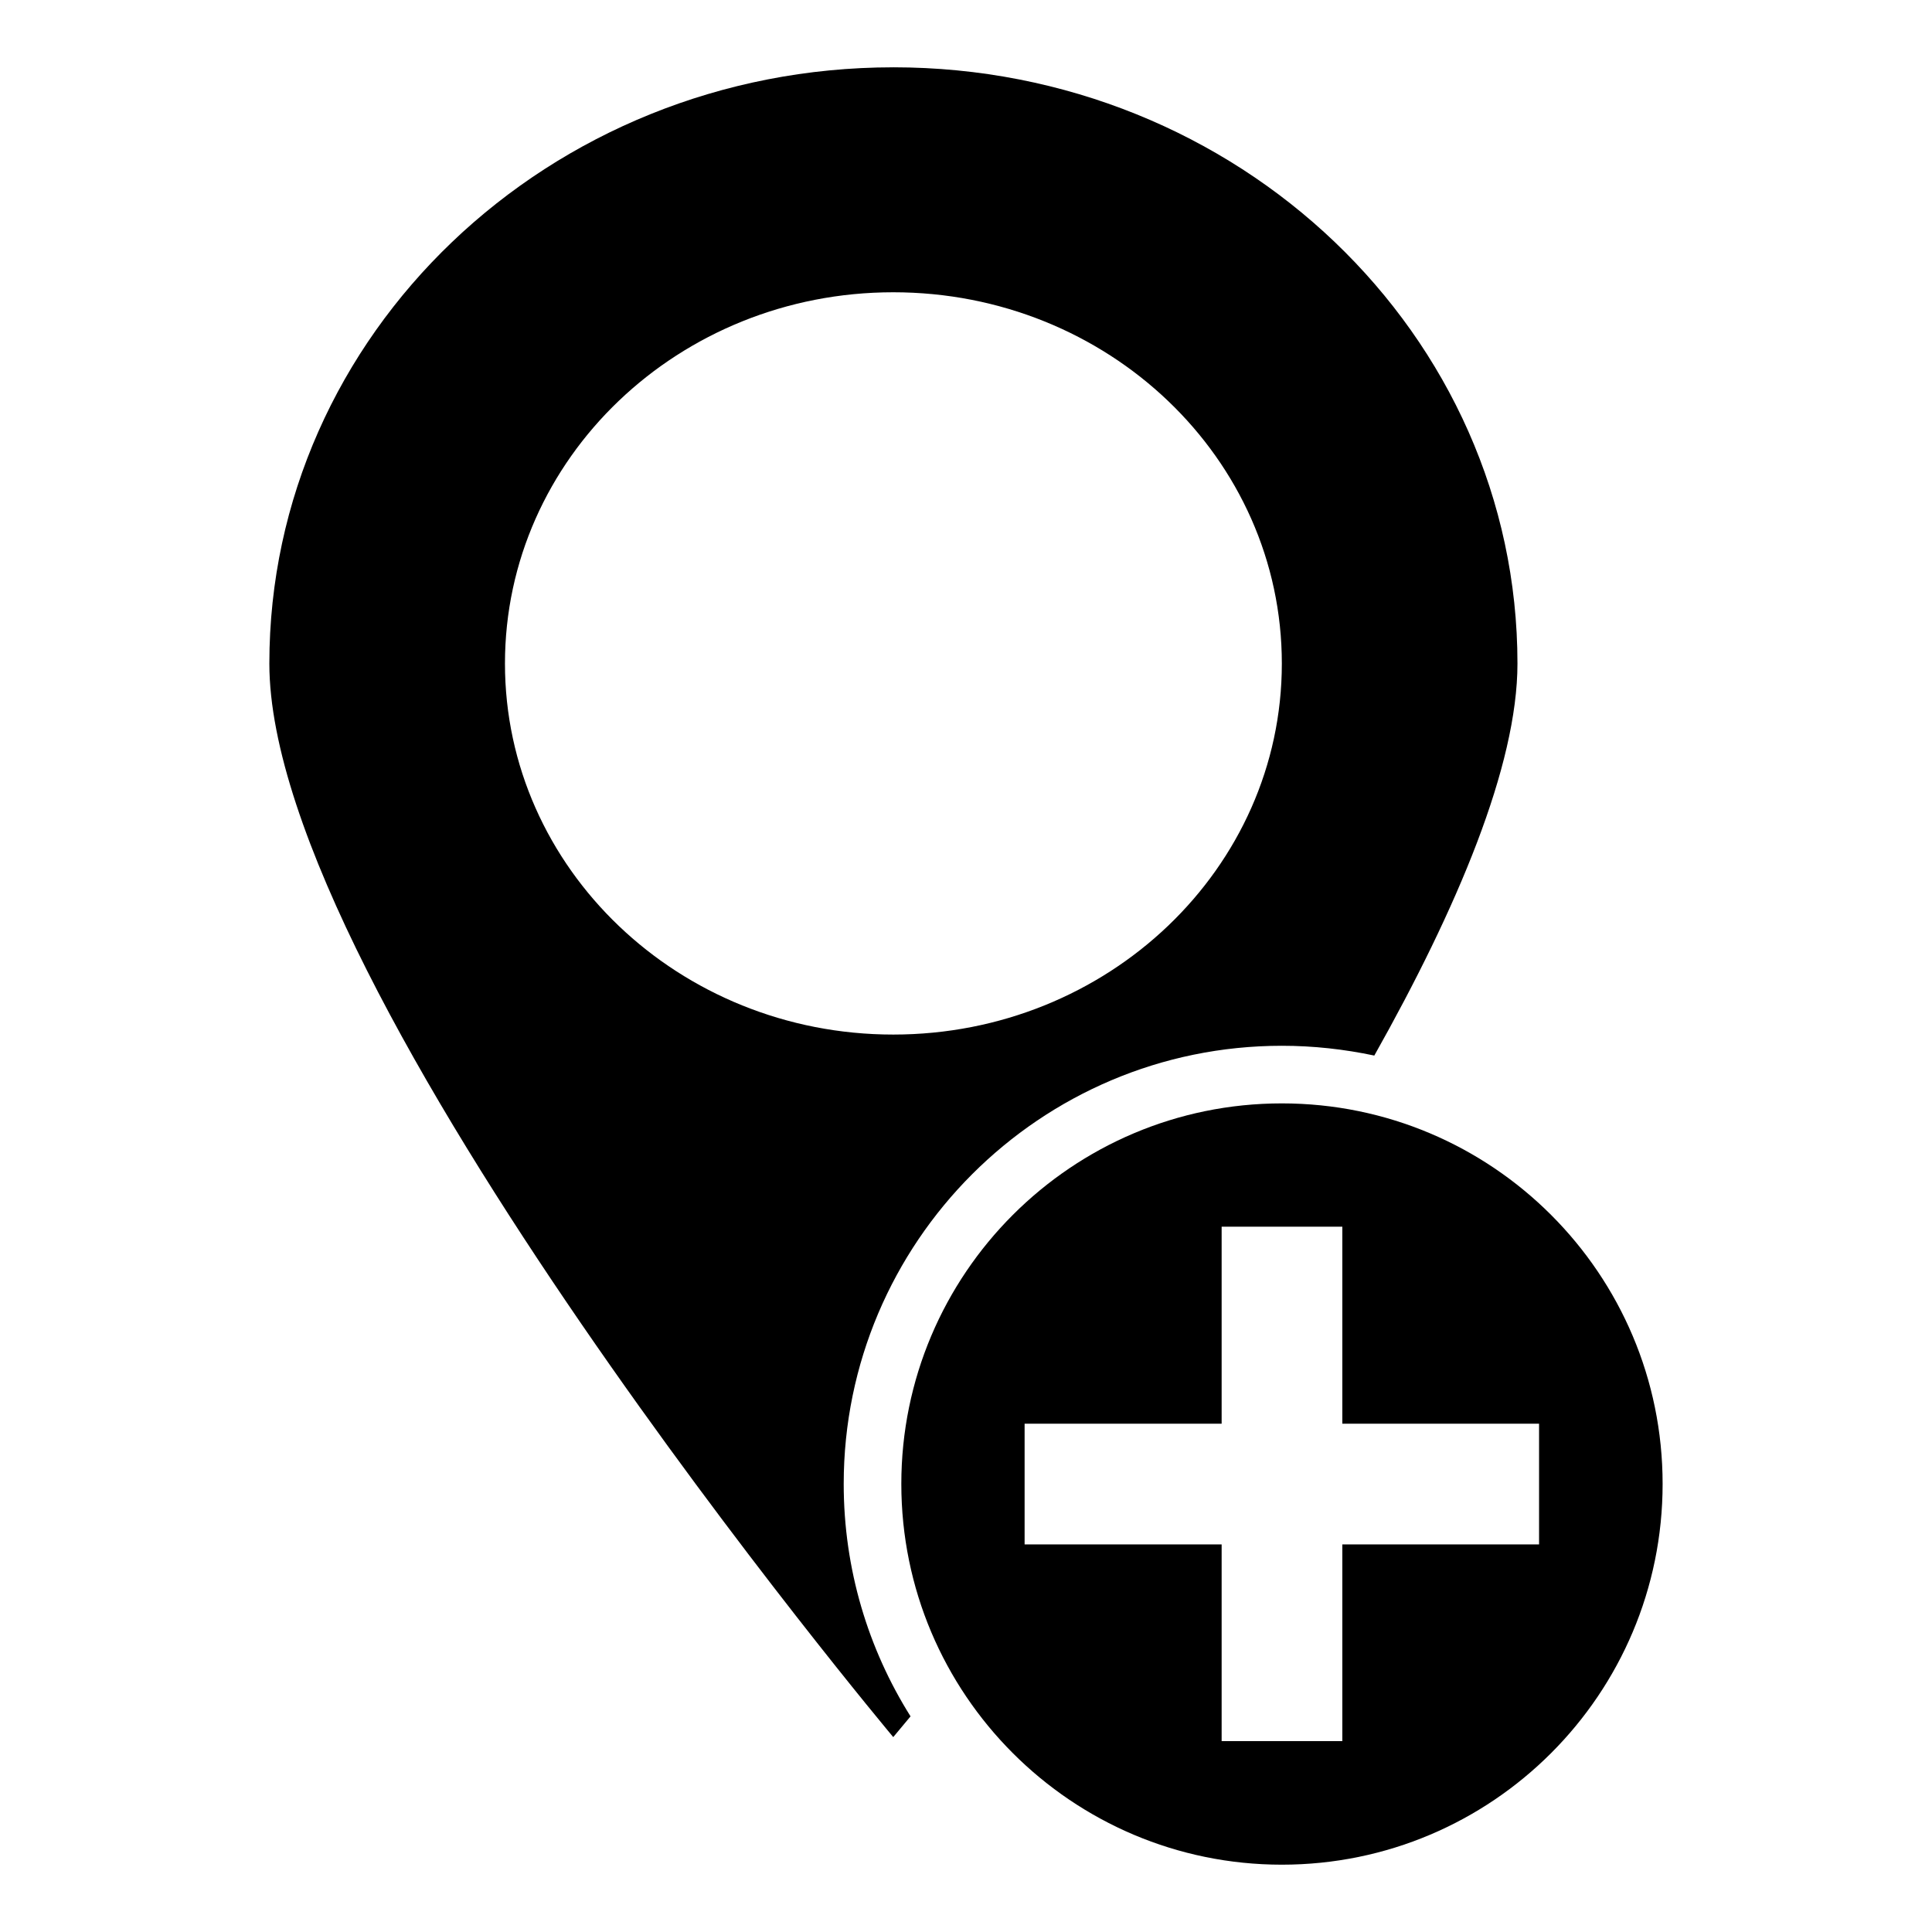
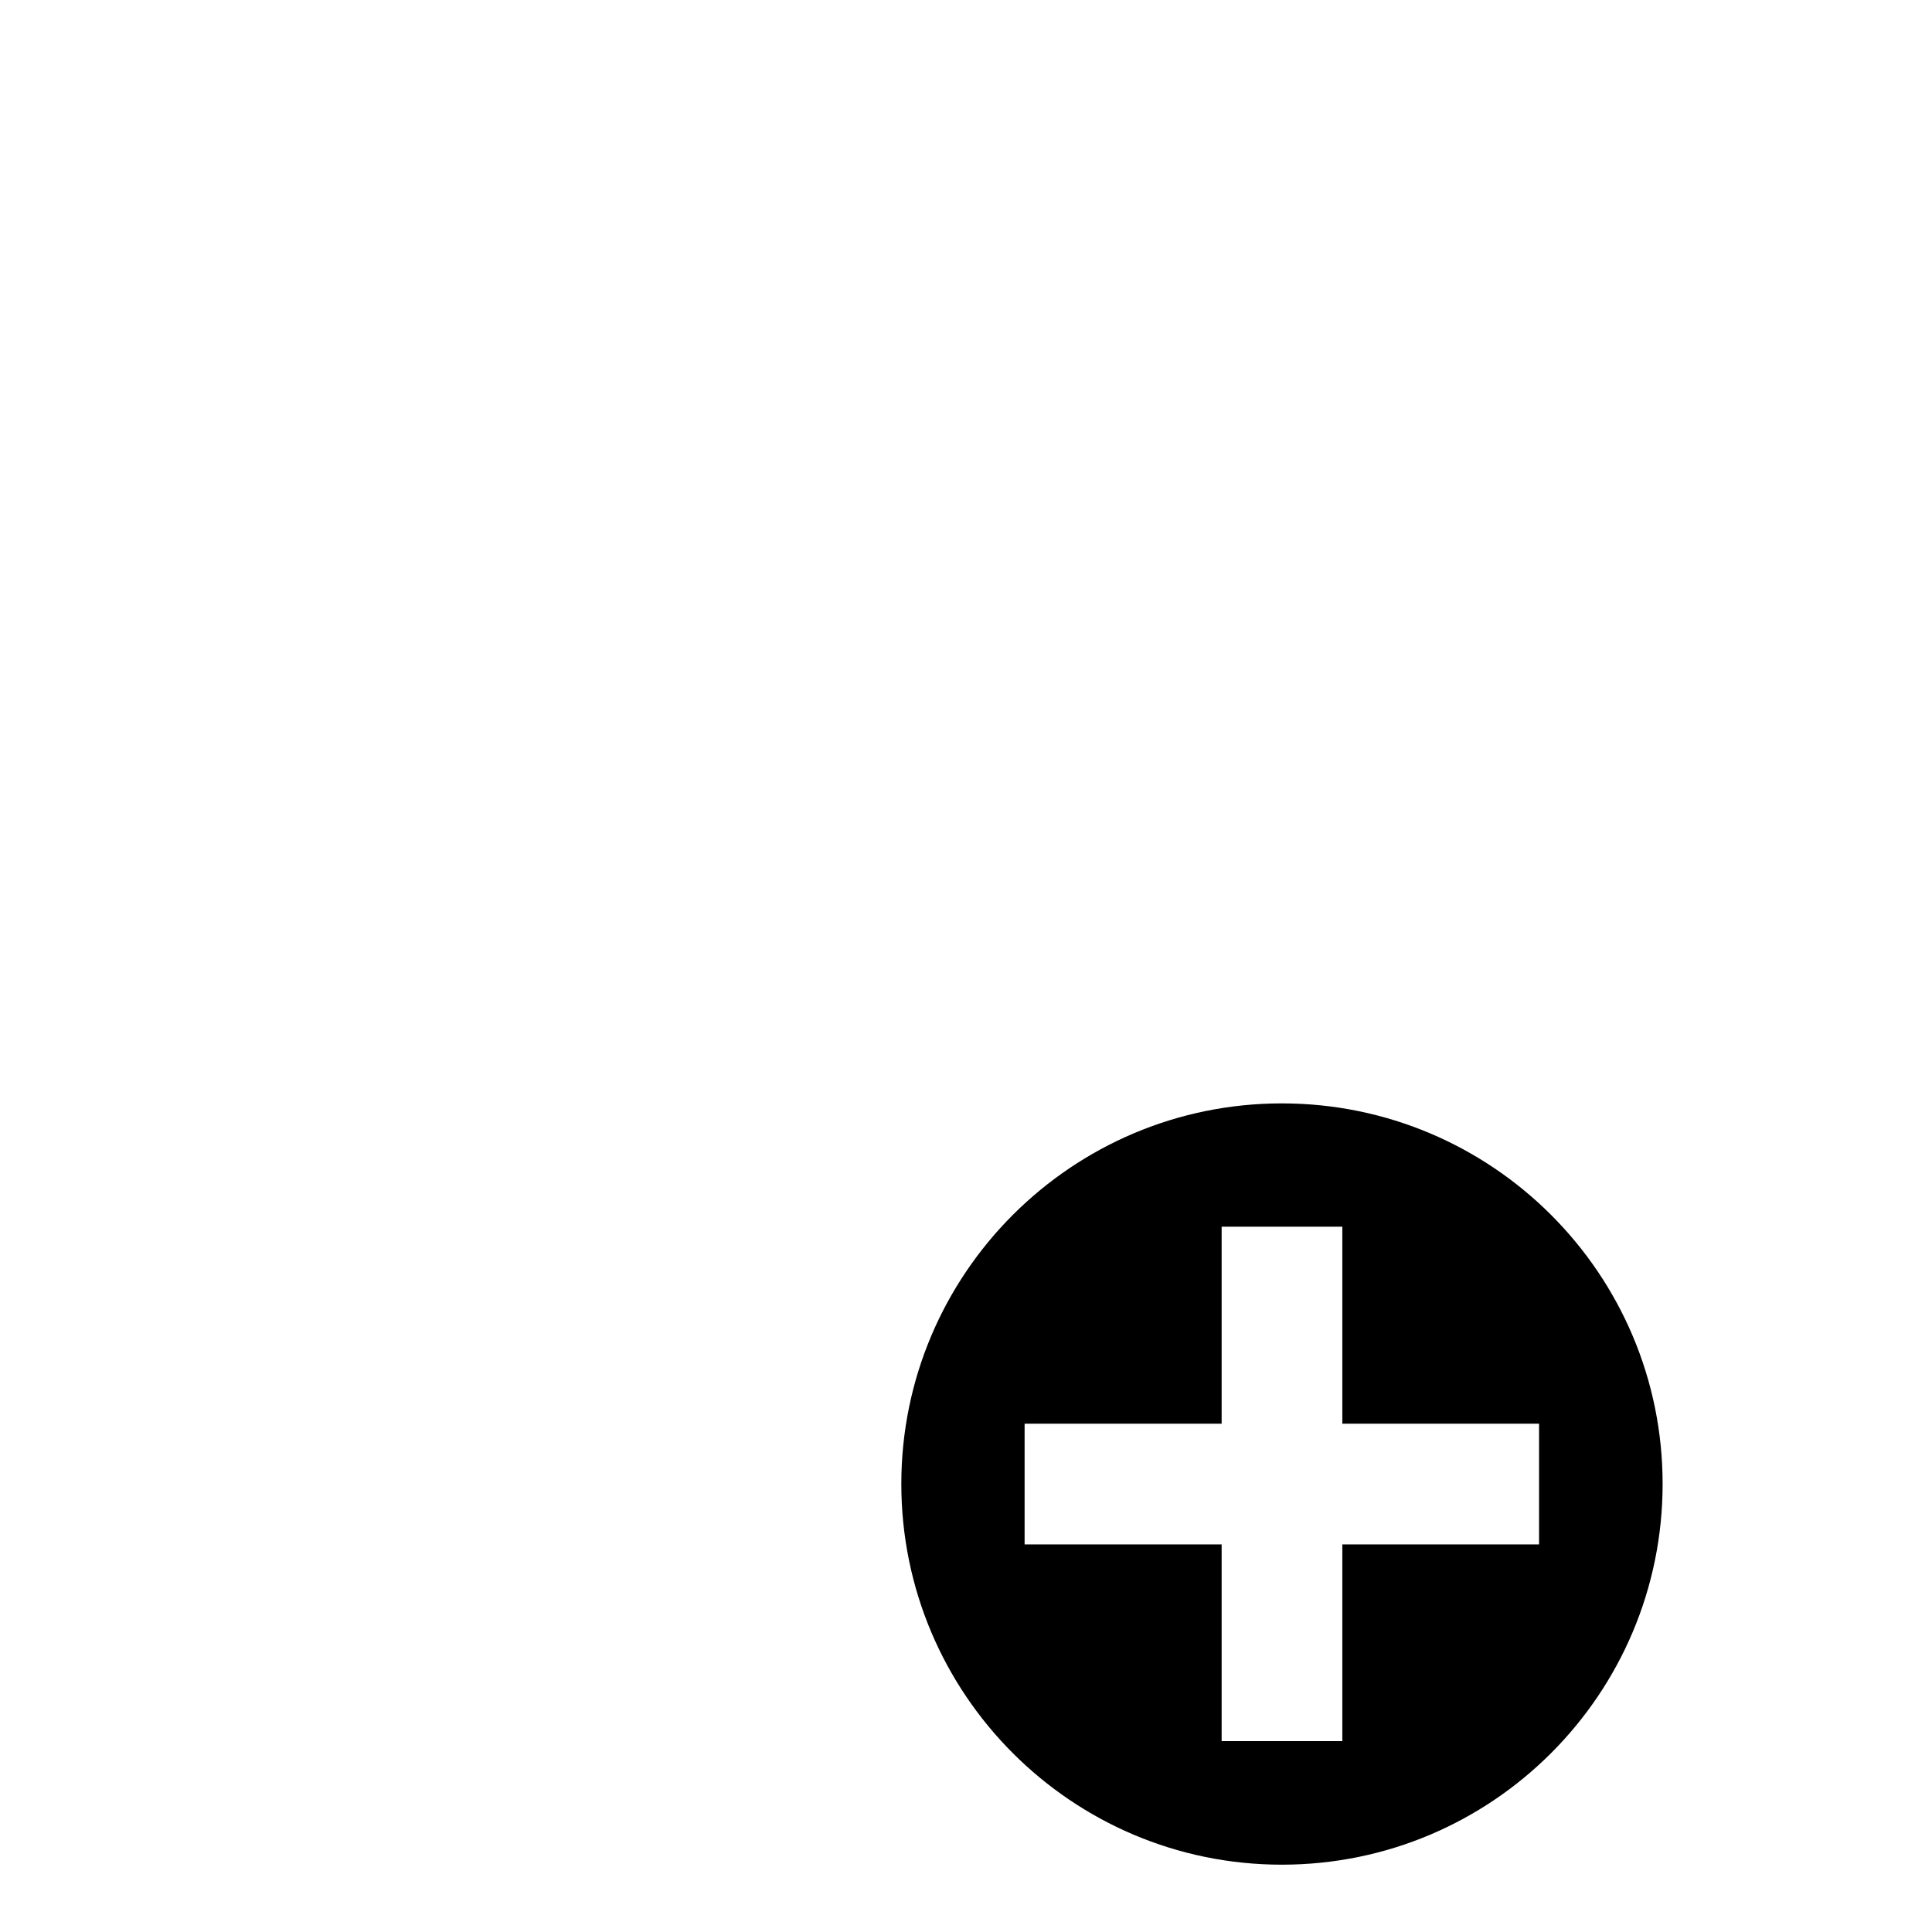
<svg xmlns="http://www.w3.org/2000/svg" fill="#000000" width="800px" height="800px" version="1.1" viewBox="144 144 512 512">
  <g>
-     <path d="m380.72 161.84c-91.297 0-165.34 70.762-165.34 158.01s165.34 284.5 165.34 284.5 1.602-1.91 4.582-5.496c-11.223-17.863-17.711-39.008-17.711-61.602 0-64.043 52.059-116.11 116.11-116.11 8.398 0 16.566 0.918 24.504 2.594 21.984-39.082 37.938-76.793 37.938-103.89 0-87.25-74.043-158.01-165.42-158.01zm0 256.33c-56.793 0-102.9-44.047-102.9-98.32 0-54.426 46.105-98.395 102.9-98.395 56.871 0 102.98 43.969 102.98 98.395 0 54.273-46.105 98.32-102.98 98.32z" />
    <path d="m483.7 436.41c-55.648 0-100.84 45.191-100.84 100.84 0 55.723 45.191 100.91 100.84 100.91 55.723 0 100.91-45.191 100.91-100.91 0-55.648-45.188-100.84-100.91-100.84zm68.168 116.87h-52.137v52.137h-31.984v-52.137h-52.215v-31.984h52.215v-52.215h31.984v52.215h52.137z" />
  </g>
</svg>